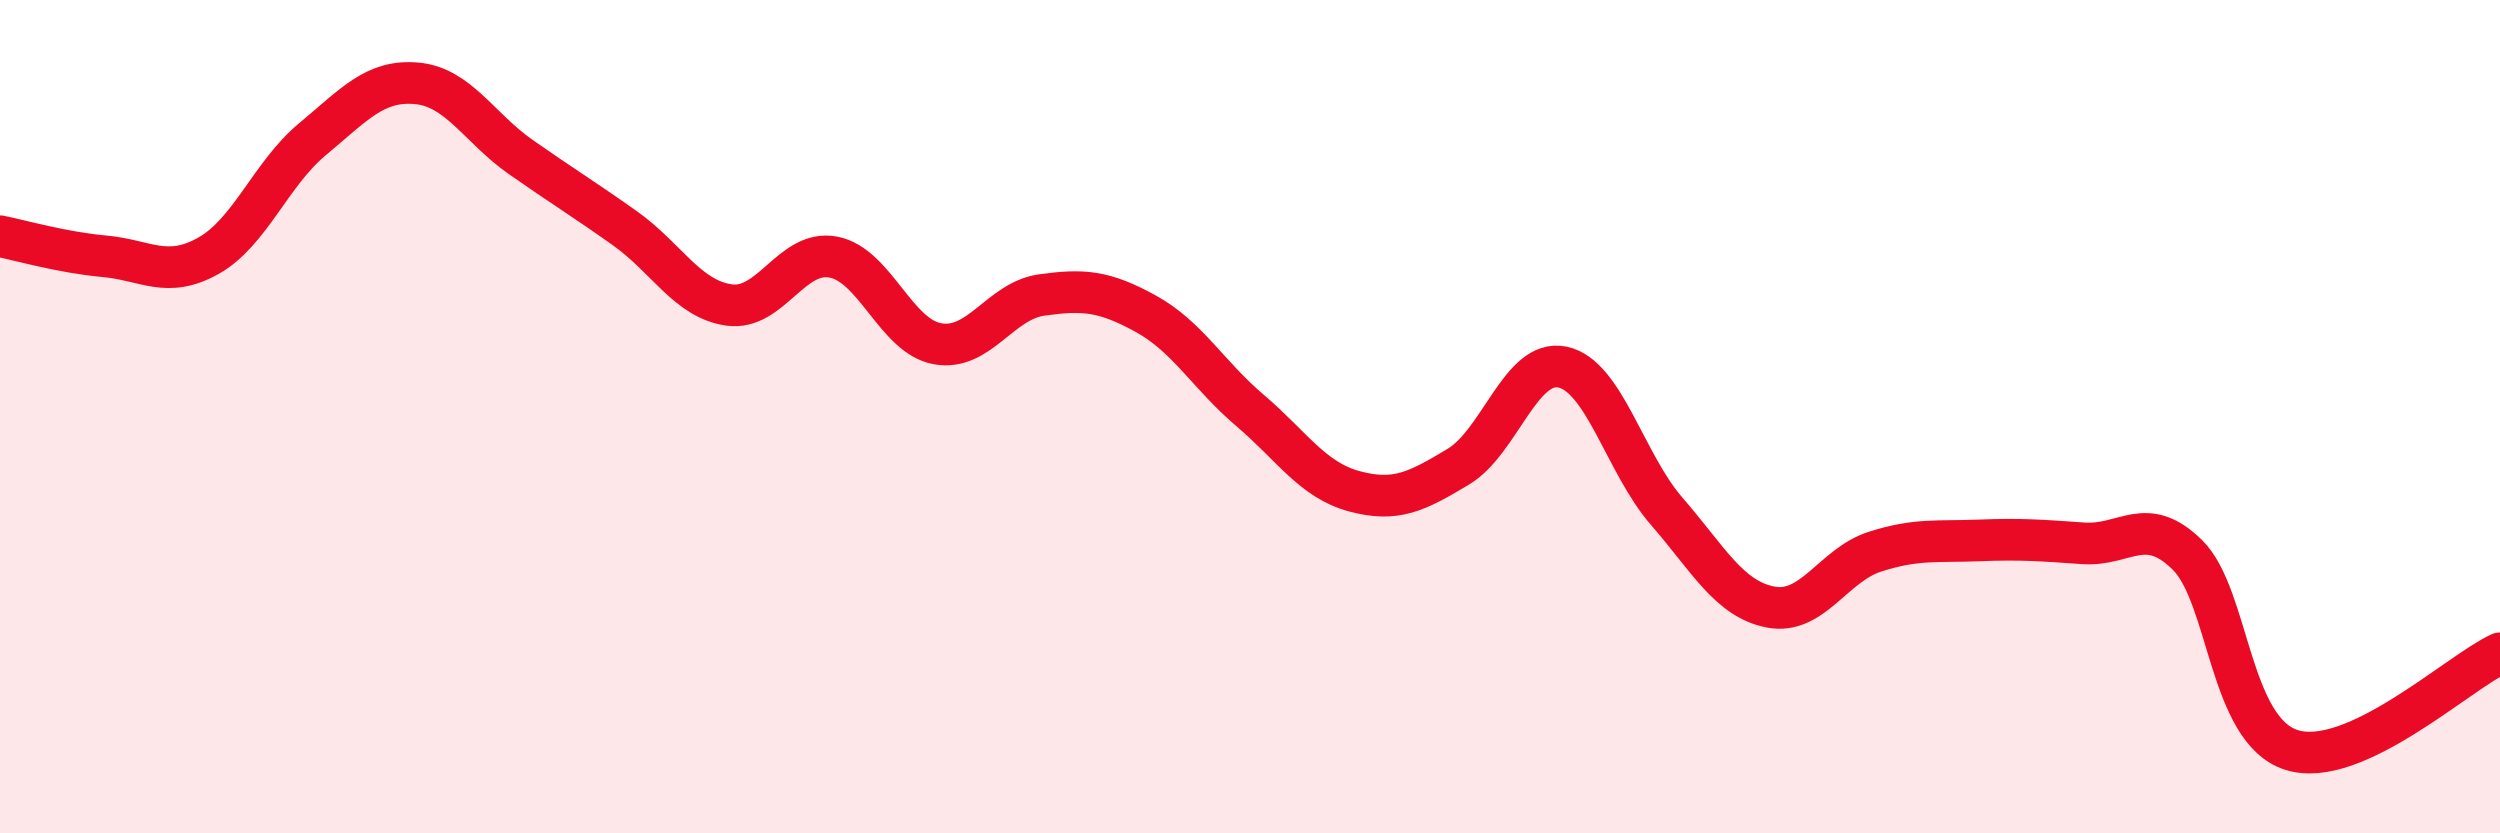
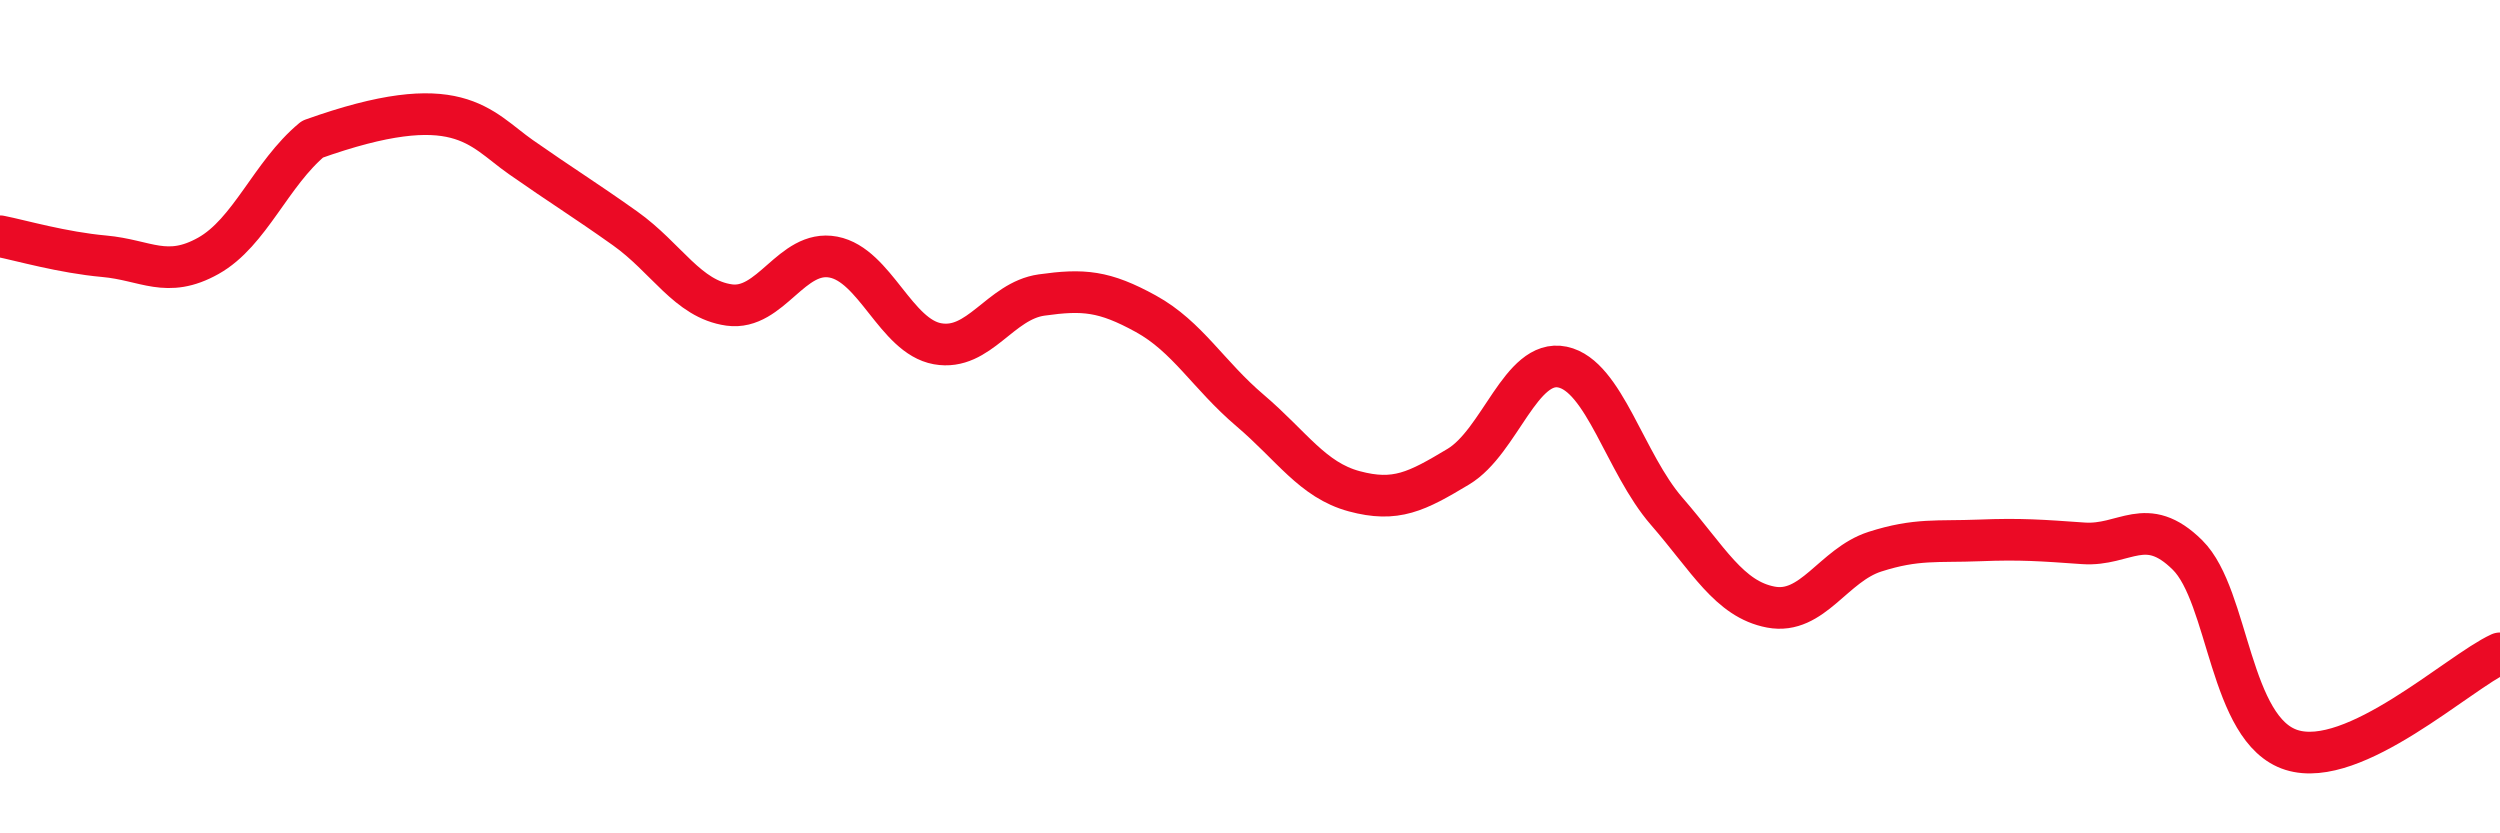
<svg xmlns="http://www.w3.org/2000/svg" width="60" height="20" viewBox="0 0 60 20">
-   <path d="M 0,5.67 C 0.5,5.77 1.5,6.06 2.5,6.15 C 3.5,6.24 4,6.7 5,6.14 C 6,5.58 6.5,4.17 7.5,3.34 C 8.5,2.51 9,1.91 10,2 C 11,2.09 11.5,3.07 12.5,3.77 C 13.5,4.47 14,4.77 15,5.48 C 16,6.19 16.5,7.18 17.5,7.32 C 18.5,7.46 19,5.98 20,6.17 C 21,6.36 21.5,8.07 22.5,8.25 C 23.5,8.43 24,7.22 25,7.08 C 26,6.94 26.5,6.98 27.5,7.53 C 28.5,8.08 29,9 30,9.85 C 31,10.7 31.5,11.52 32.5,11.79 C 33.5,12.06 34,11.8 35,11.2 C 36,10.6 36.5,8.6 37.5,8.81 C 38.5,9.02 39,11.12 40,12.27 C 41,13.42 41.5,14.38 42.5,14.57 C 43.5,14.76 44,13.56 45,13.24 C 46,12.92 46.5,13.01 47.5,12.97 C 48.5,12.93 49,12.97 50,13.04 C 51,13.11 51.5,12.33 52.5,13.32 C 53.5,14.31 53.5,17.53 55,18 C 56.5,18.47 59,16.14 60,15.68L60 20L0 20Z" fill="#EB0A25" opacity="0.1" stroke-linecap="round" stroke-linejoin="round" />
-   <path d="M 0,5.67 C 0.5,5.77 1.5,6.06 2.5,6.15 C 3.5,6.24 4,6.7 5,6.14 C 6,5.58 6.5,4.17 7.5,3.34 C 8.5,2.51 9,1.91 10,2 C 11,2.09 11.5,3.07 12.5,3.77 C 13.5,4.47 14,4.77 15,5.48 C 16,6.19 16.5,7.18 17.5,7.32 C 18.5,7.46 19,5.98 20,6.17 C 21,6.36 21.5,8.07 22.5,8.25 C 23.5,8.43 24,7.22 25,7.08 C 26,6.94 26.5,6.98 27.5,7.53 C 28.5,8.08 29,9 30,9.85 C 31,10.7 31.5,11.52 32.5,11.79 C 33.5,12.06 34,11.8 35,11.2 C 36,10.6 36.5,8.6 37.5,8.81 C 38.5,9.02 39,11.12 40,12.27 C 41,13.42 41.5,14.38 42.5,14.57 C 43.5,14.76 44,13.56 45,13.24 C 46,12.92 46.5,13.01 47.5,12.97 C 48.5,12.93 49,12.97 50,13.04 C 51,13.11 51.5,12.33 52.5,13.32 C 53.5,14.31 53.5,17.53 55,18 C 56.5,18.47 59,16.14 60,15.68" stroke="#EB0A25" stroke-width="1" fill="none" stroke-linecap="round" stroke-linejoin="round" />
+   <path d="M 0,5.67 C 0.5,5.77 1.5,6.06 2.5,6.15 C 3.5,6.24 4,6.7 5,6.14 C 6,5.58 6.5,4.17 7.5,3.34 C 11,2.09 11.5,3.07 12.5,3.77 C 13.5,4.47 14,4.77 15,5.48 C 16,6.19 16.5,7.18 17.5,7.32 C 18.5,7.46 19,5.98 20,6.17 C 21,6.36 21.5,8.07 22.5,8.25 C 23.5,8.43 24,7.22 25,7.08 C 26,6.94 26.5,6.98 27.5,7.53 C 28.5,8.08 29,9 30,9.85 C 31,10.7 31.5,11.52 32.5,11.79 C 33.5,12.06 34,11.8 35,11.2 C 36,10.6 36.5,8.6 37.5,8.81 C 38.5,9.02 39,11.12 40,12.27 C 41,13.42 41.5,14.38 42.5,14.57 C 43.5,14.76 44,13.56 45,13.24 C 46,12.92 46.5,13.01 47.5,12.97 C 48.5,12.93 49,12.97 50,13.04 C 51,13.11 51.5,12.33 52.5,13.32 C 53.5,14.31 53.5,17.53 55,18 C 56.5,18.47 59,16.14 60,15.68" stroke="#EB0A25" stroke-width="1" fill="none" stroke-linecap="round" stroke-linejoin="round" />
</svg>